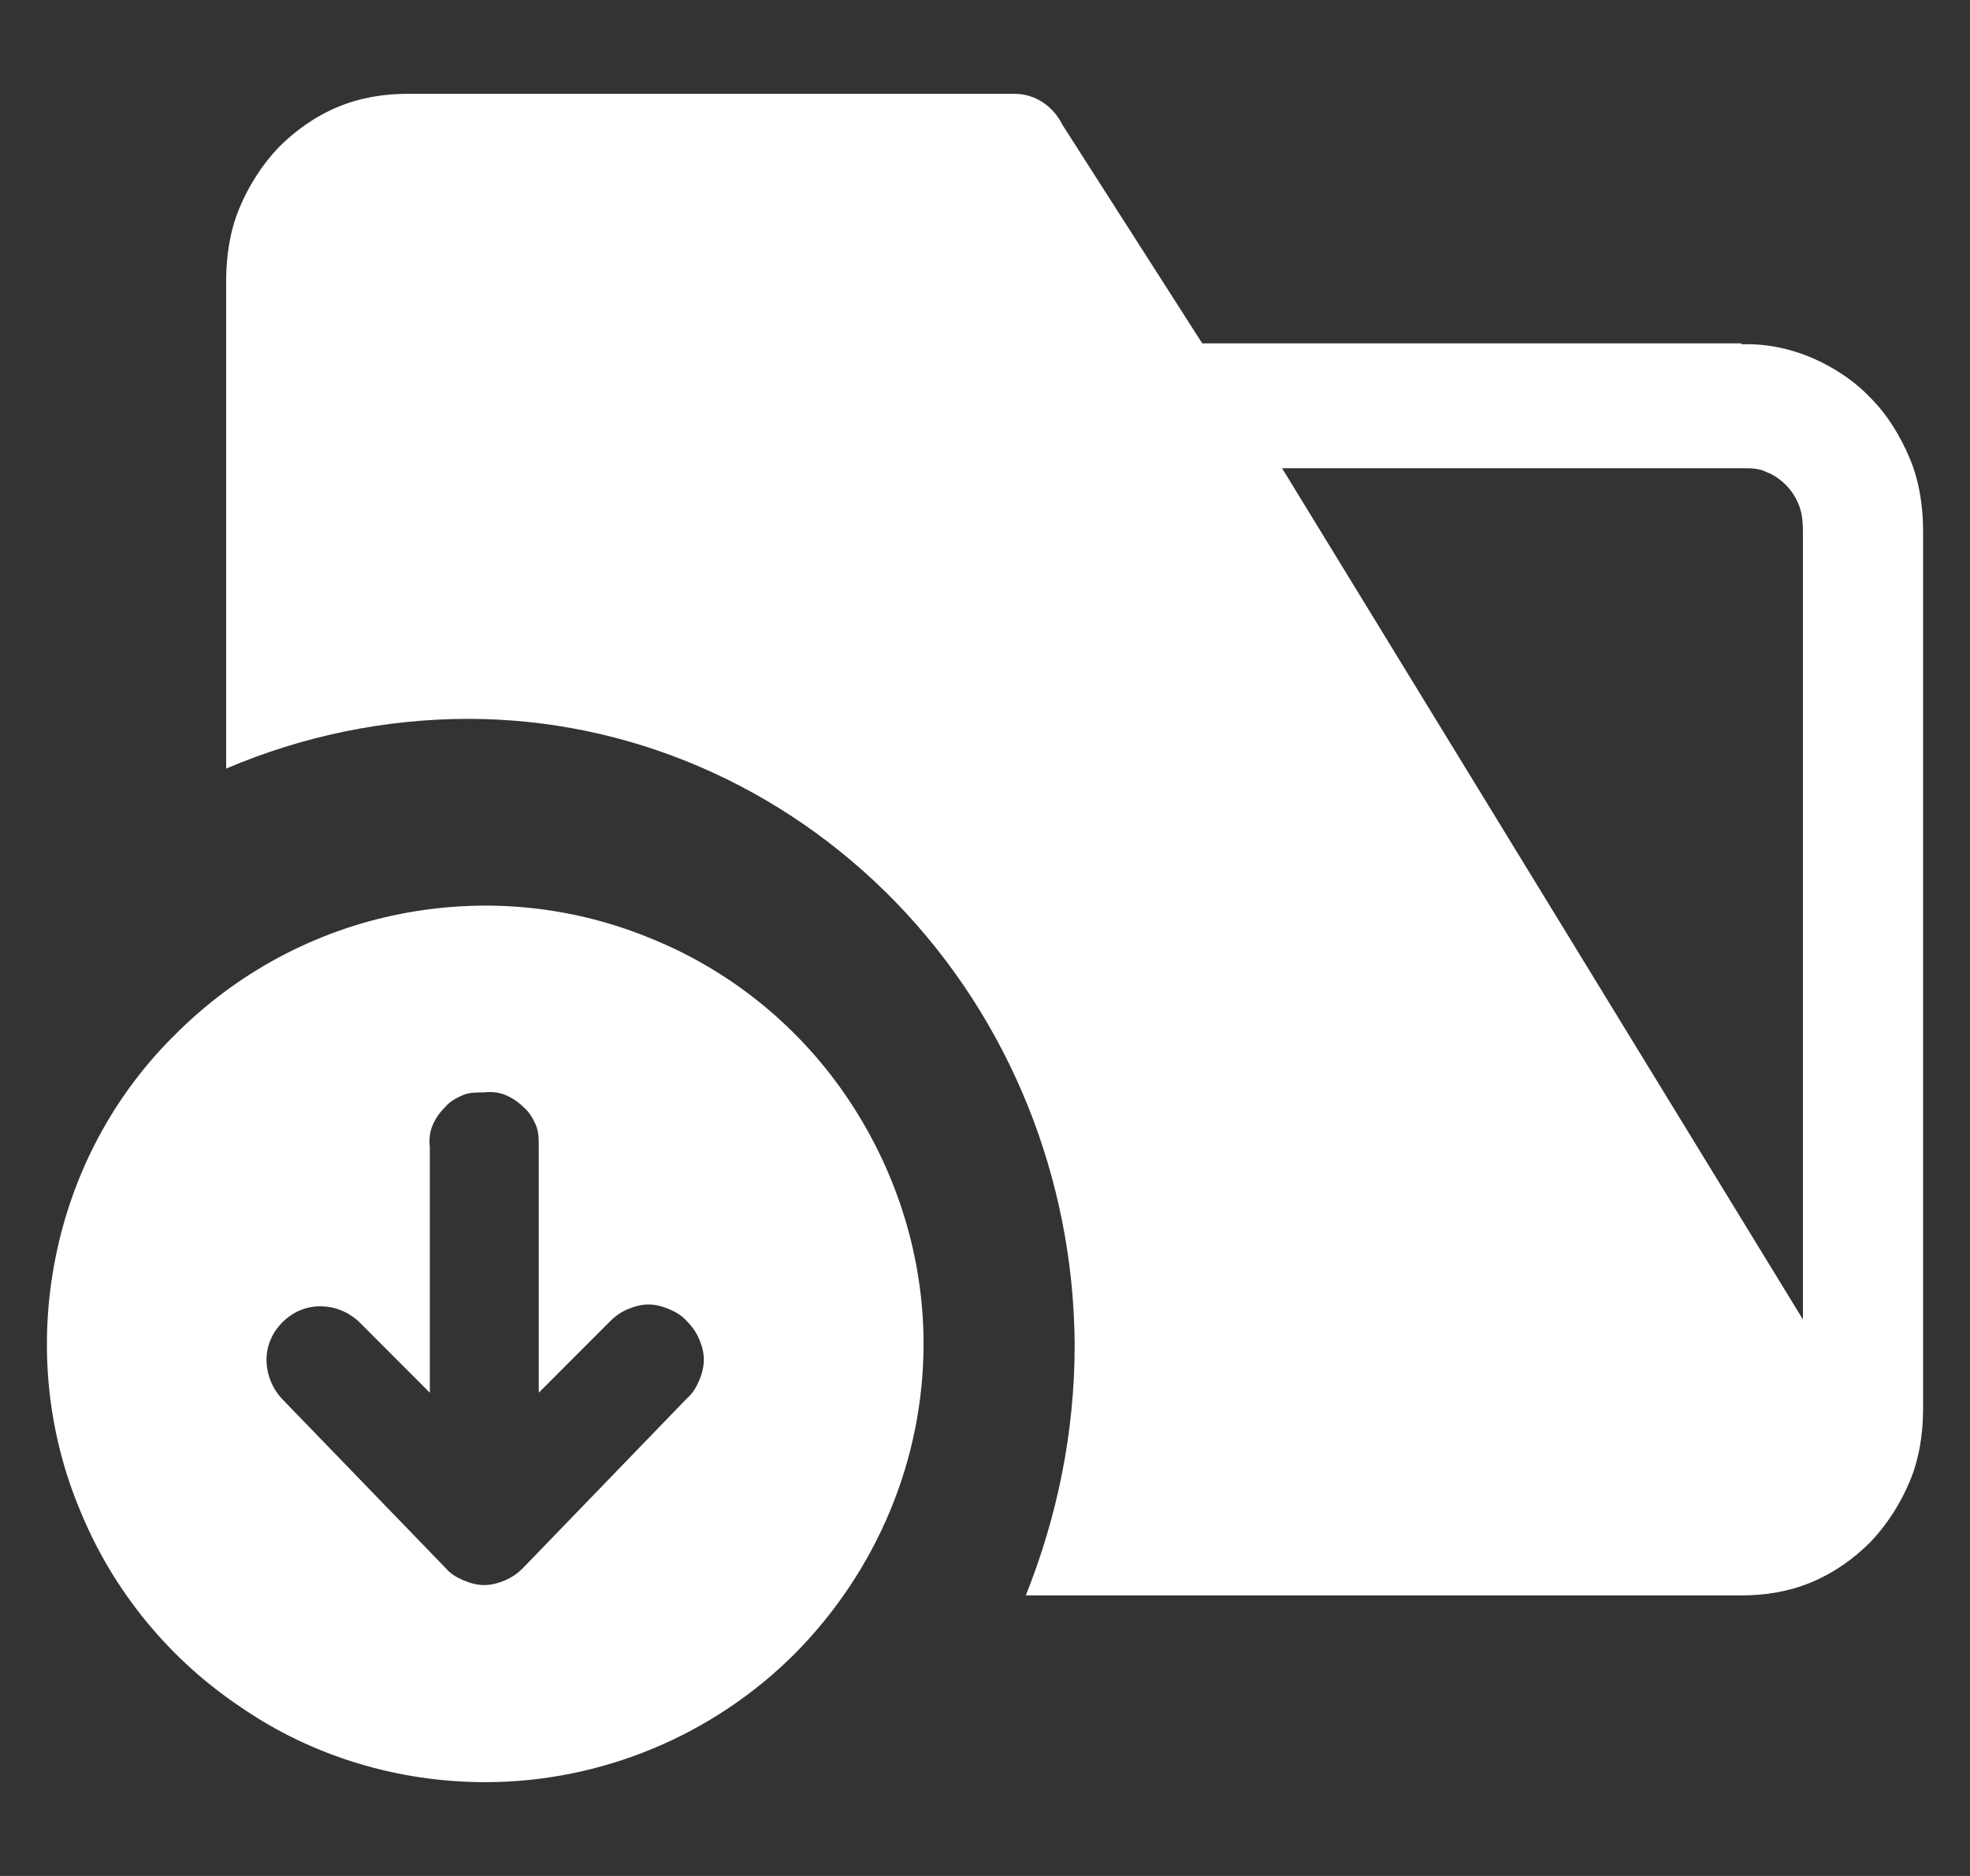
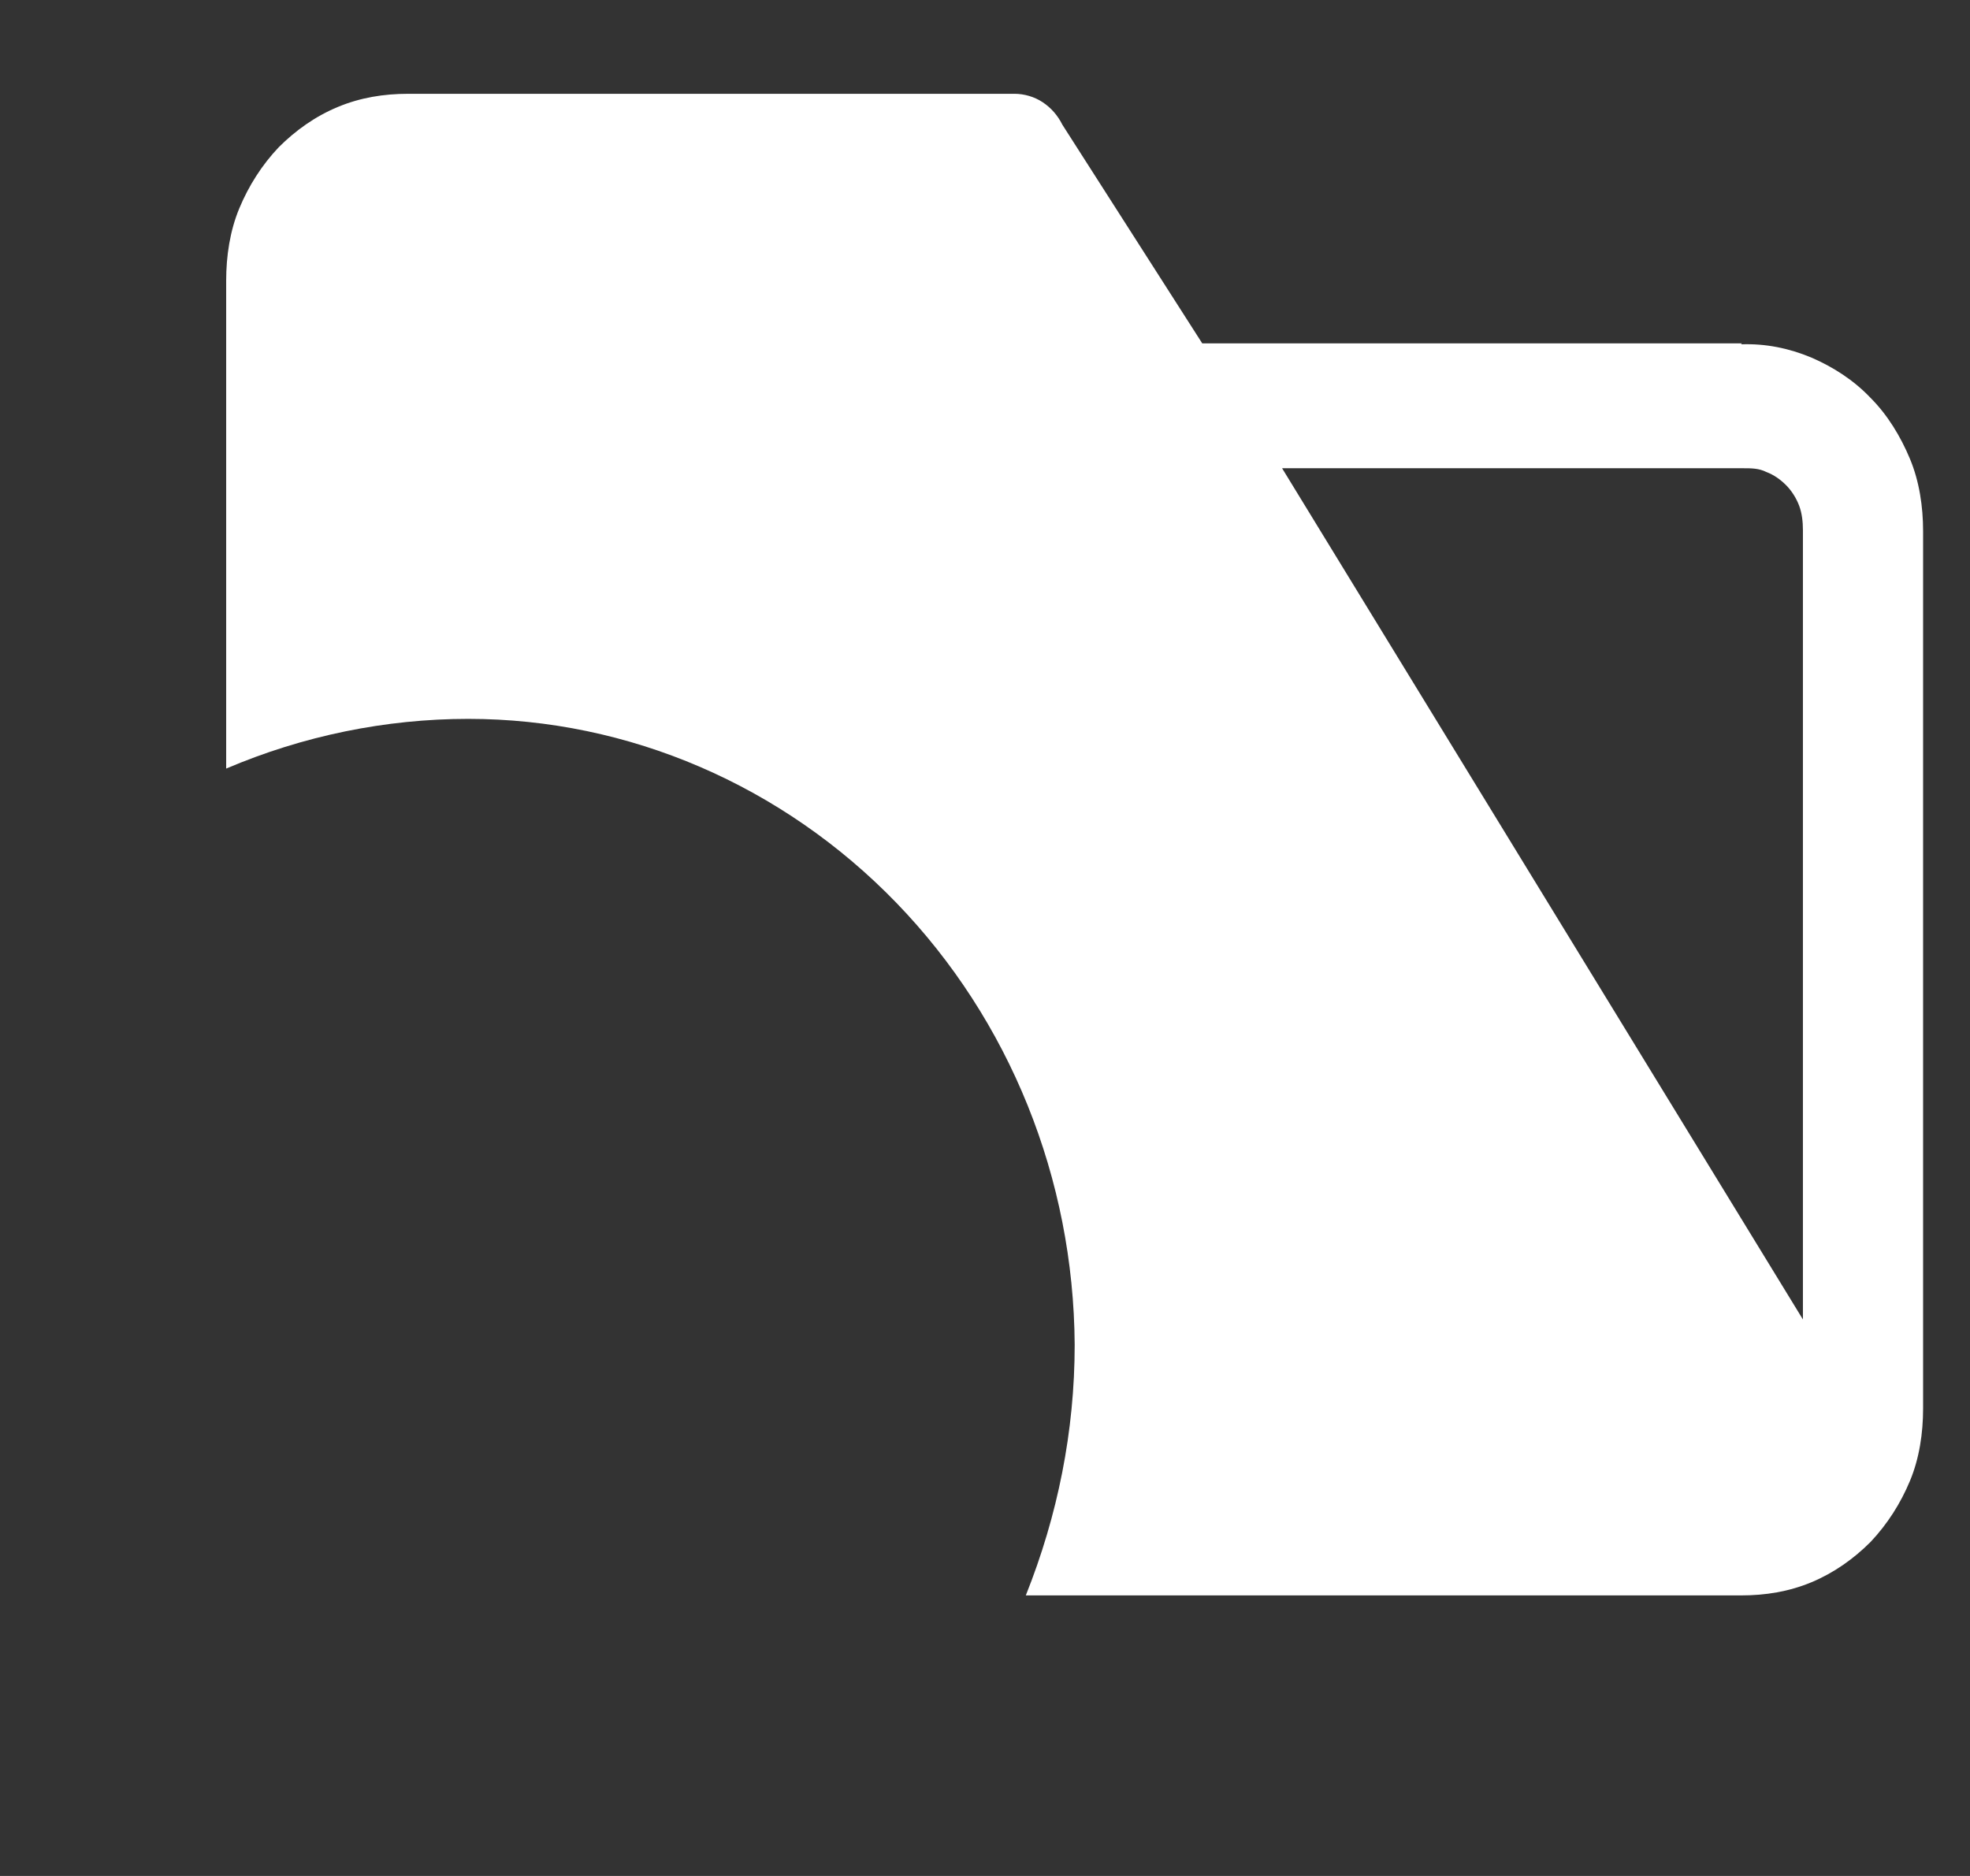
<svg xmlns="http://www.w3.org/2000/svg" width="21" height="20" viewBox="0 0 21 20" fill="none">
  <rect x="0" y="0" width="21" height="20" fill="#333333" stroke="none" />
  <g clip-path="url(#clip0_3049_2894)">
    <path d="M18.569 3.661H12.816L11.325 1.33C11.275 1.23 11.205 1.15 11.115 1.09C11.025 1.03 10.915 1 10.815 1H4.352C4.092 1 3.842 1.04 3.602 1.14C3.361 1.24 3.151 1.39 2.971 1.57C2.791 1.76 2.651 1.981 2.551 2.221C2.451 2.461 2.411 2.731 2.411 2.991V8.194C3.231 7.844 4.112 7.664 4.992 7.664C6.703 7.664 8.344 8.374 9.555 9.625C10.765 10.876 11.445 12.566 11.456 14.337C11.456 15.258 11.275 16.158 10.935 17.009H18.559C18.819 17.009 19.069 16.969 19.309 16.869C19.549 16.769 19.76 16.619 19.94 16.439C20.12 16.248 20.26 16.028 20.36 15.788C20.46 15.548 20.5 15.278 20.5 15.018V5.663C20.5 5.402 20.46 5.132 20.36 4.892C20.26 4.652 20.12 4.422 19.94 4.242C19.76 4.052 19.54 3.912 19.309 3.812C19.069 3.712 18.819 3.661 18.559 3.671L18.569 3.661ZM19.219 14.067L13.667 4.992H18.579C18.669 4.992 18.749 4.992 18.829 5.032C18.909 5.062 18.979 5.112 19.039 5.172C19.099 5.232 19.149 5.312 19.179 5.392C19.209 5.472 19.219 5.563 19.219 5.653V14.067Z" fill="white" />
-     <path d="M5.172 19C4.252 19 3.341 18.73 2.581 18.21C1.811 17.699 1.21 16.969 0.86 16.118C0.5 15.268 0.41 14.327 0.59 13.417C0.77 12.506 1.21 11.676 1.871 11.026C2.521 10.375 3.351 9.925 4.262 9.745C5.172 9.565 6.103 9.655 6.963 10.015C7.814 10.365 8.544 10.966 9.054 11.736C9.565 12.506 9.845 13.407 9.845 14.327C9.845 15.568 9.344 16.749 8.474 17.629C7.604 18.5 6.413 19 5.172 19ZM7.323 14.087C7.273 14.027 7.203 13.987 7.133 13.957C7.063 13.927 6.983 13.907 6.913 13.907C6.843 13.907 6.763 13.927 6.693 13.957C6.623 13.987 6.563 14.027 6.503 14.087L5.743 14.848V12.226C5.743 12.146 5.743 12.066 5.713 11.996C5.683 11.926 5.643 11.856 5.583 11.806C5.523 11.746 5.462 11.706 5.392 11.676C5.322 11.646 5.242 11.636 5.162 11.646C5.082 11.646 5.002 11.646 4.932 11.676C4.862 11.706 4.792 11.746 4.742 11.806C4.682 11.866 4.642 11.926 4.612 11.996C4.582 12.066 4.572 12.146 4.582 12.226V14.848L3.822 14.087C3.712 13.987 3.572 13.927 3.411 13.927C3.261 13.927 3.121 13.987 3.011 14.097C2.901 14.207 2.841 14.347 2.841 14.498C2.841 14.648 2.901 14.798 3.001 14.908L4.752 16.719C4.802 16.779 4.872 16.819 4.942 16.849C5.012 16.879 5.092 16.899 5.162 16.899C5.232 16.899 5.312 16.879 5.382 16.849C5.452 16.819 5.513 16.779 5.573 16.719L7.323 14.908C7.383 14.858 7.423 14.788 7.453 14.718C7.483 14.648 7.503 14.568 7.503 14.498C7.503 14.418 7.483 14.347 7.453 14.277C7.423 14.207 7.383 14.147 7.323 14.087Z" fill="white" />
  </g>
  <defs>
    <clipPath id="clip0_3049_2894">
      <rect width="20" height="20" fill="white" transform="translate(0.5)" />
    </clipPath>
  </defs>
</svg>